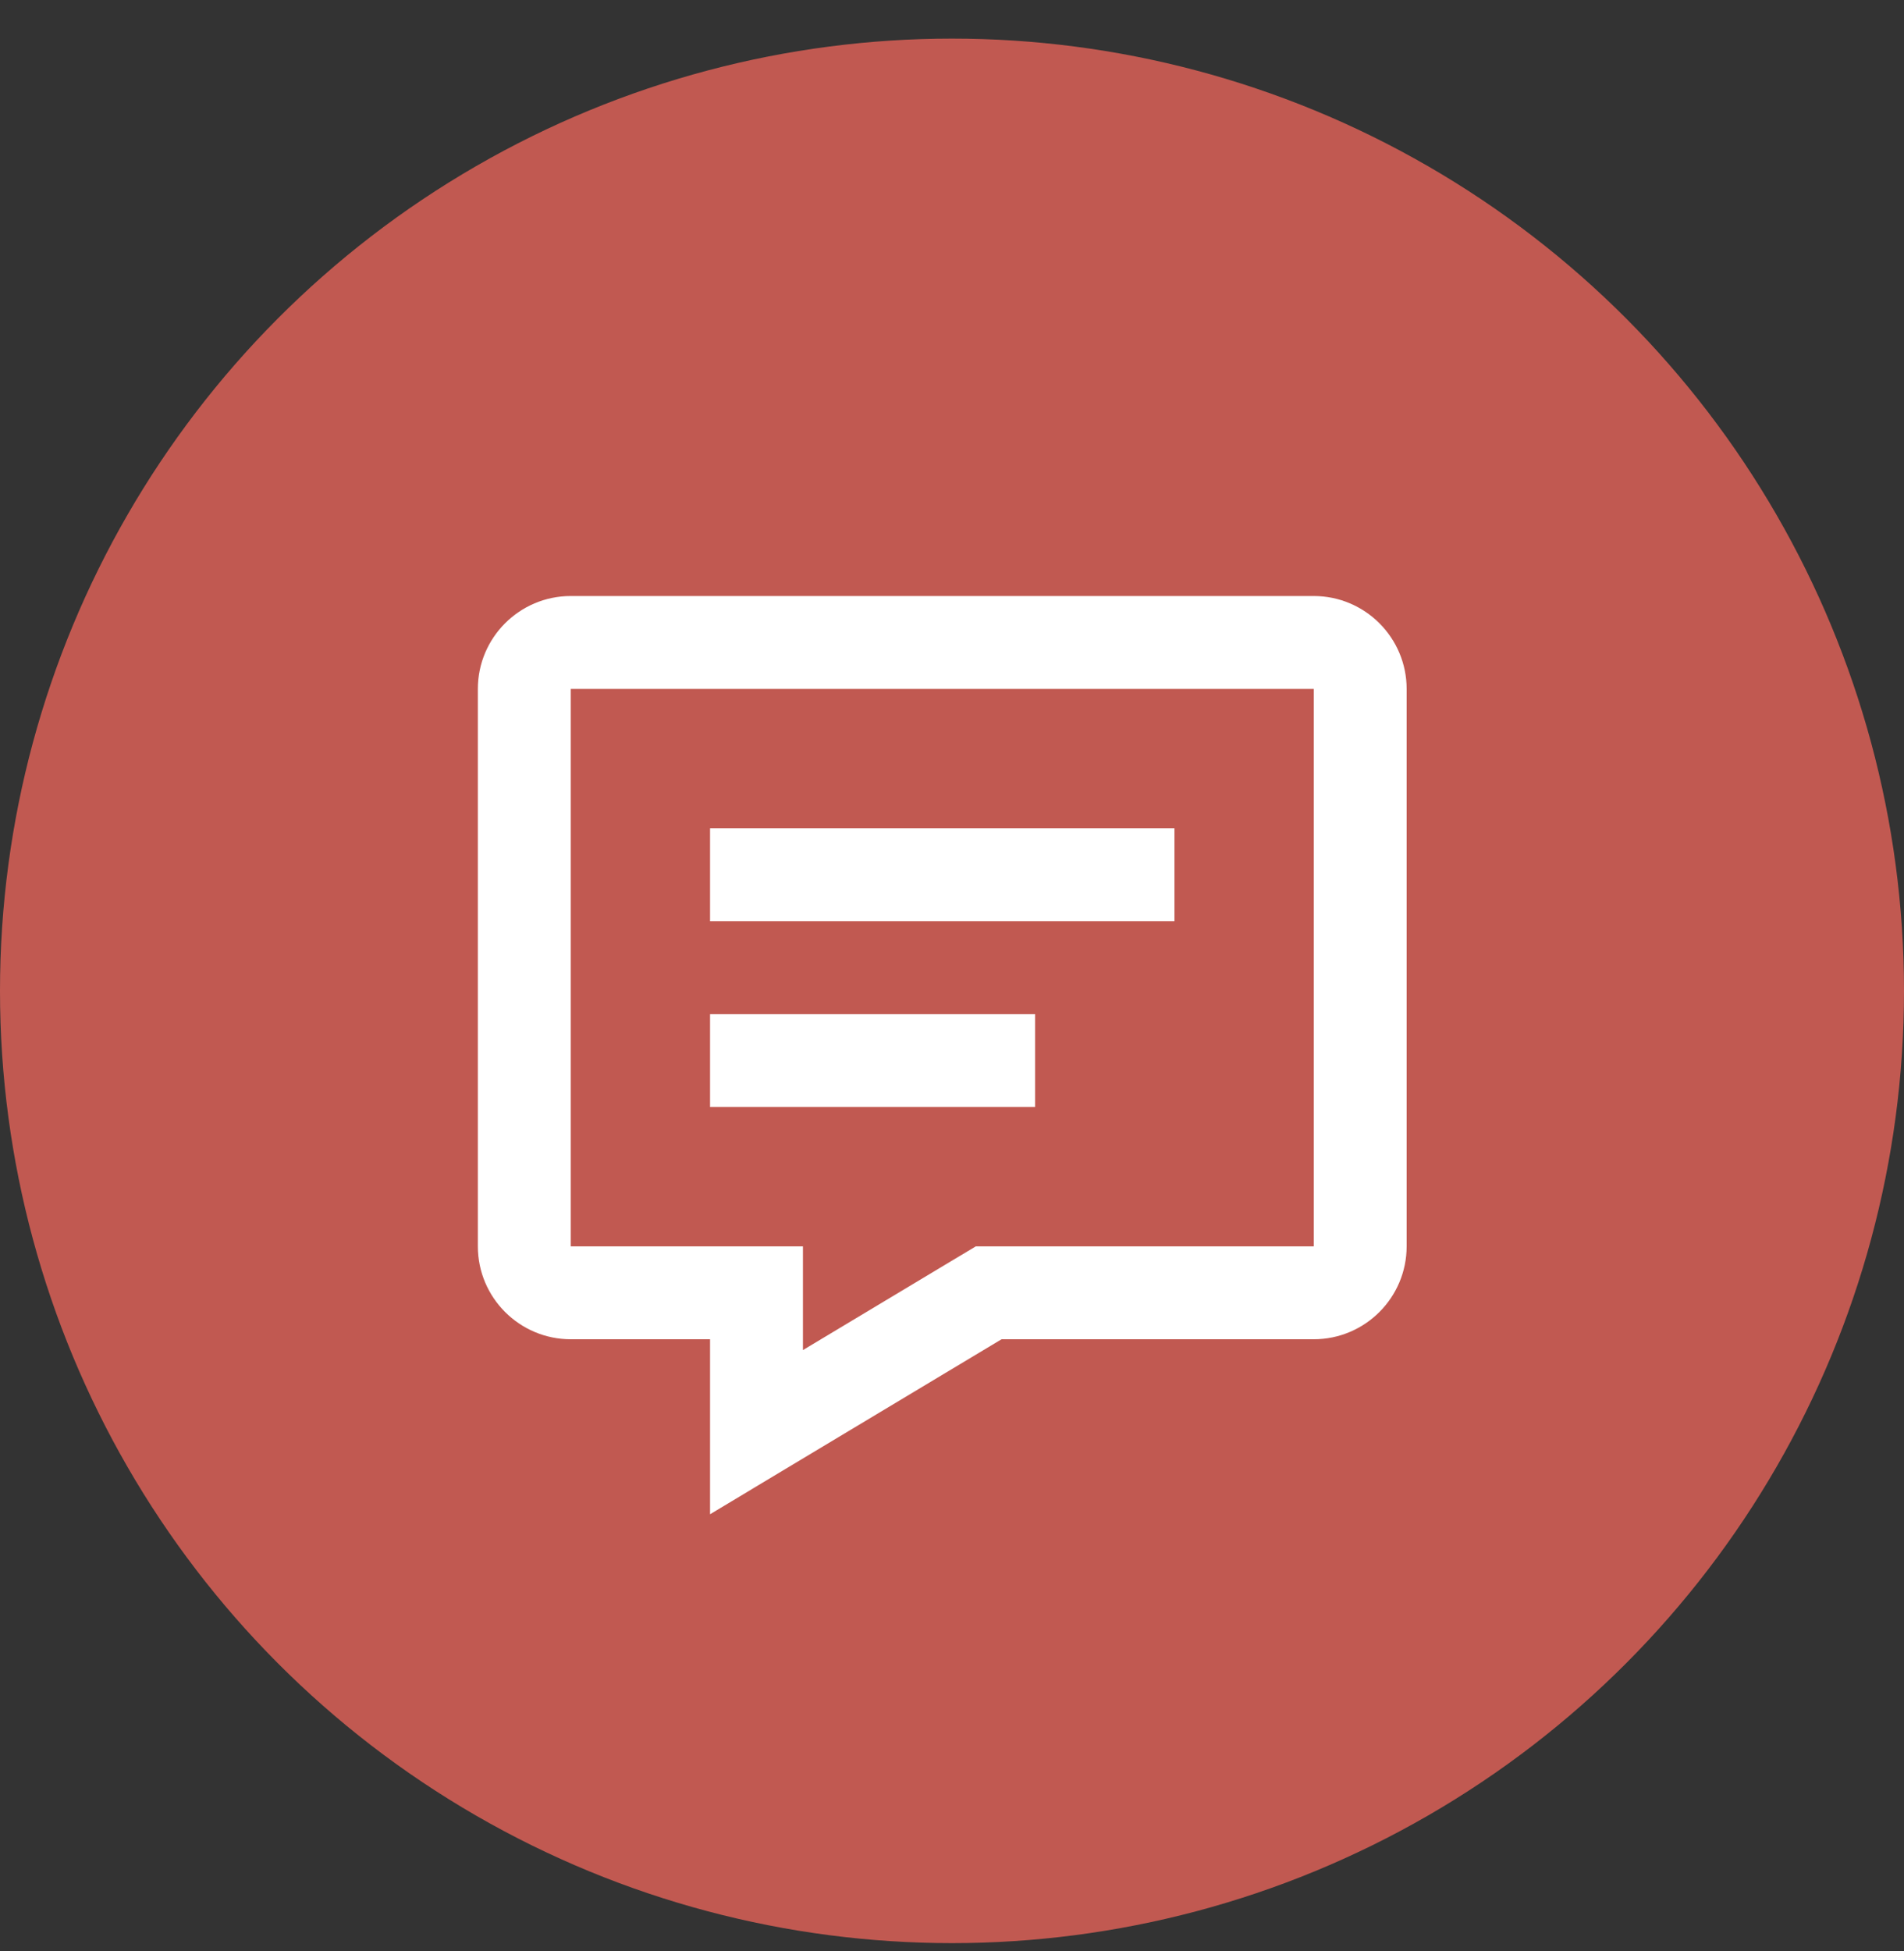
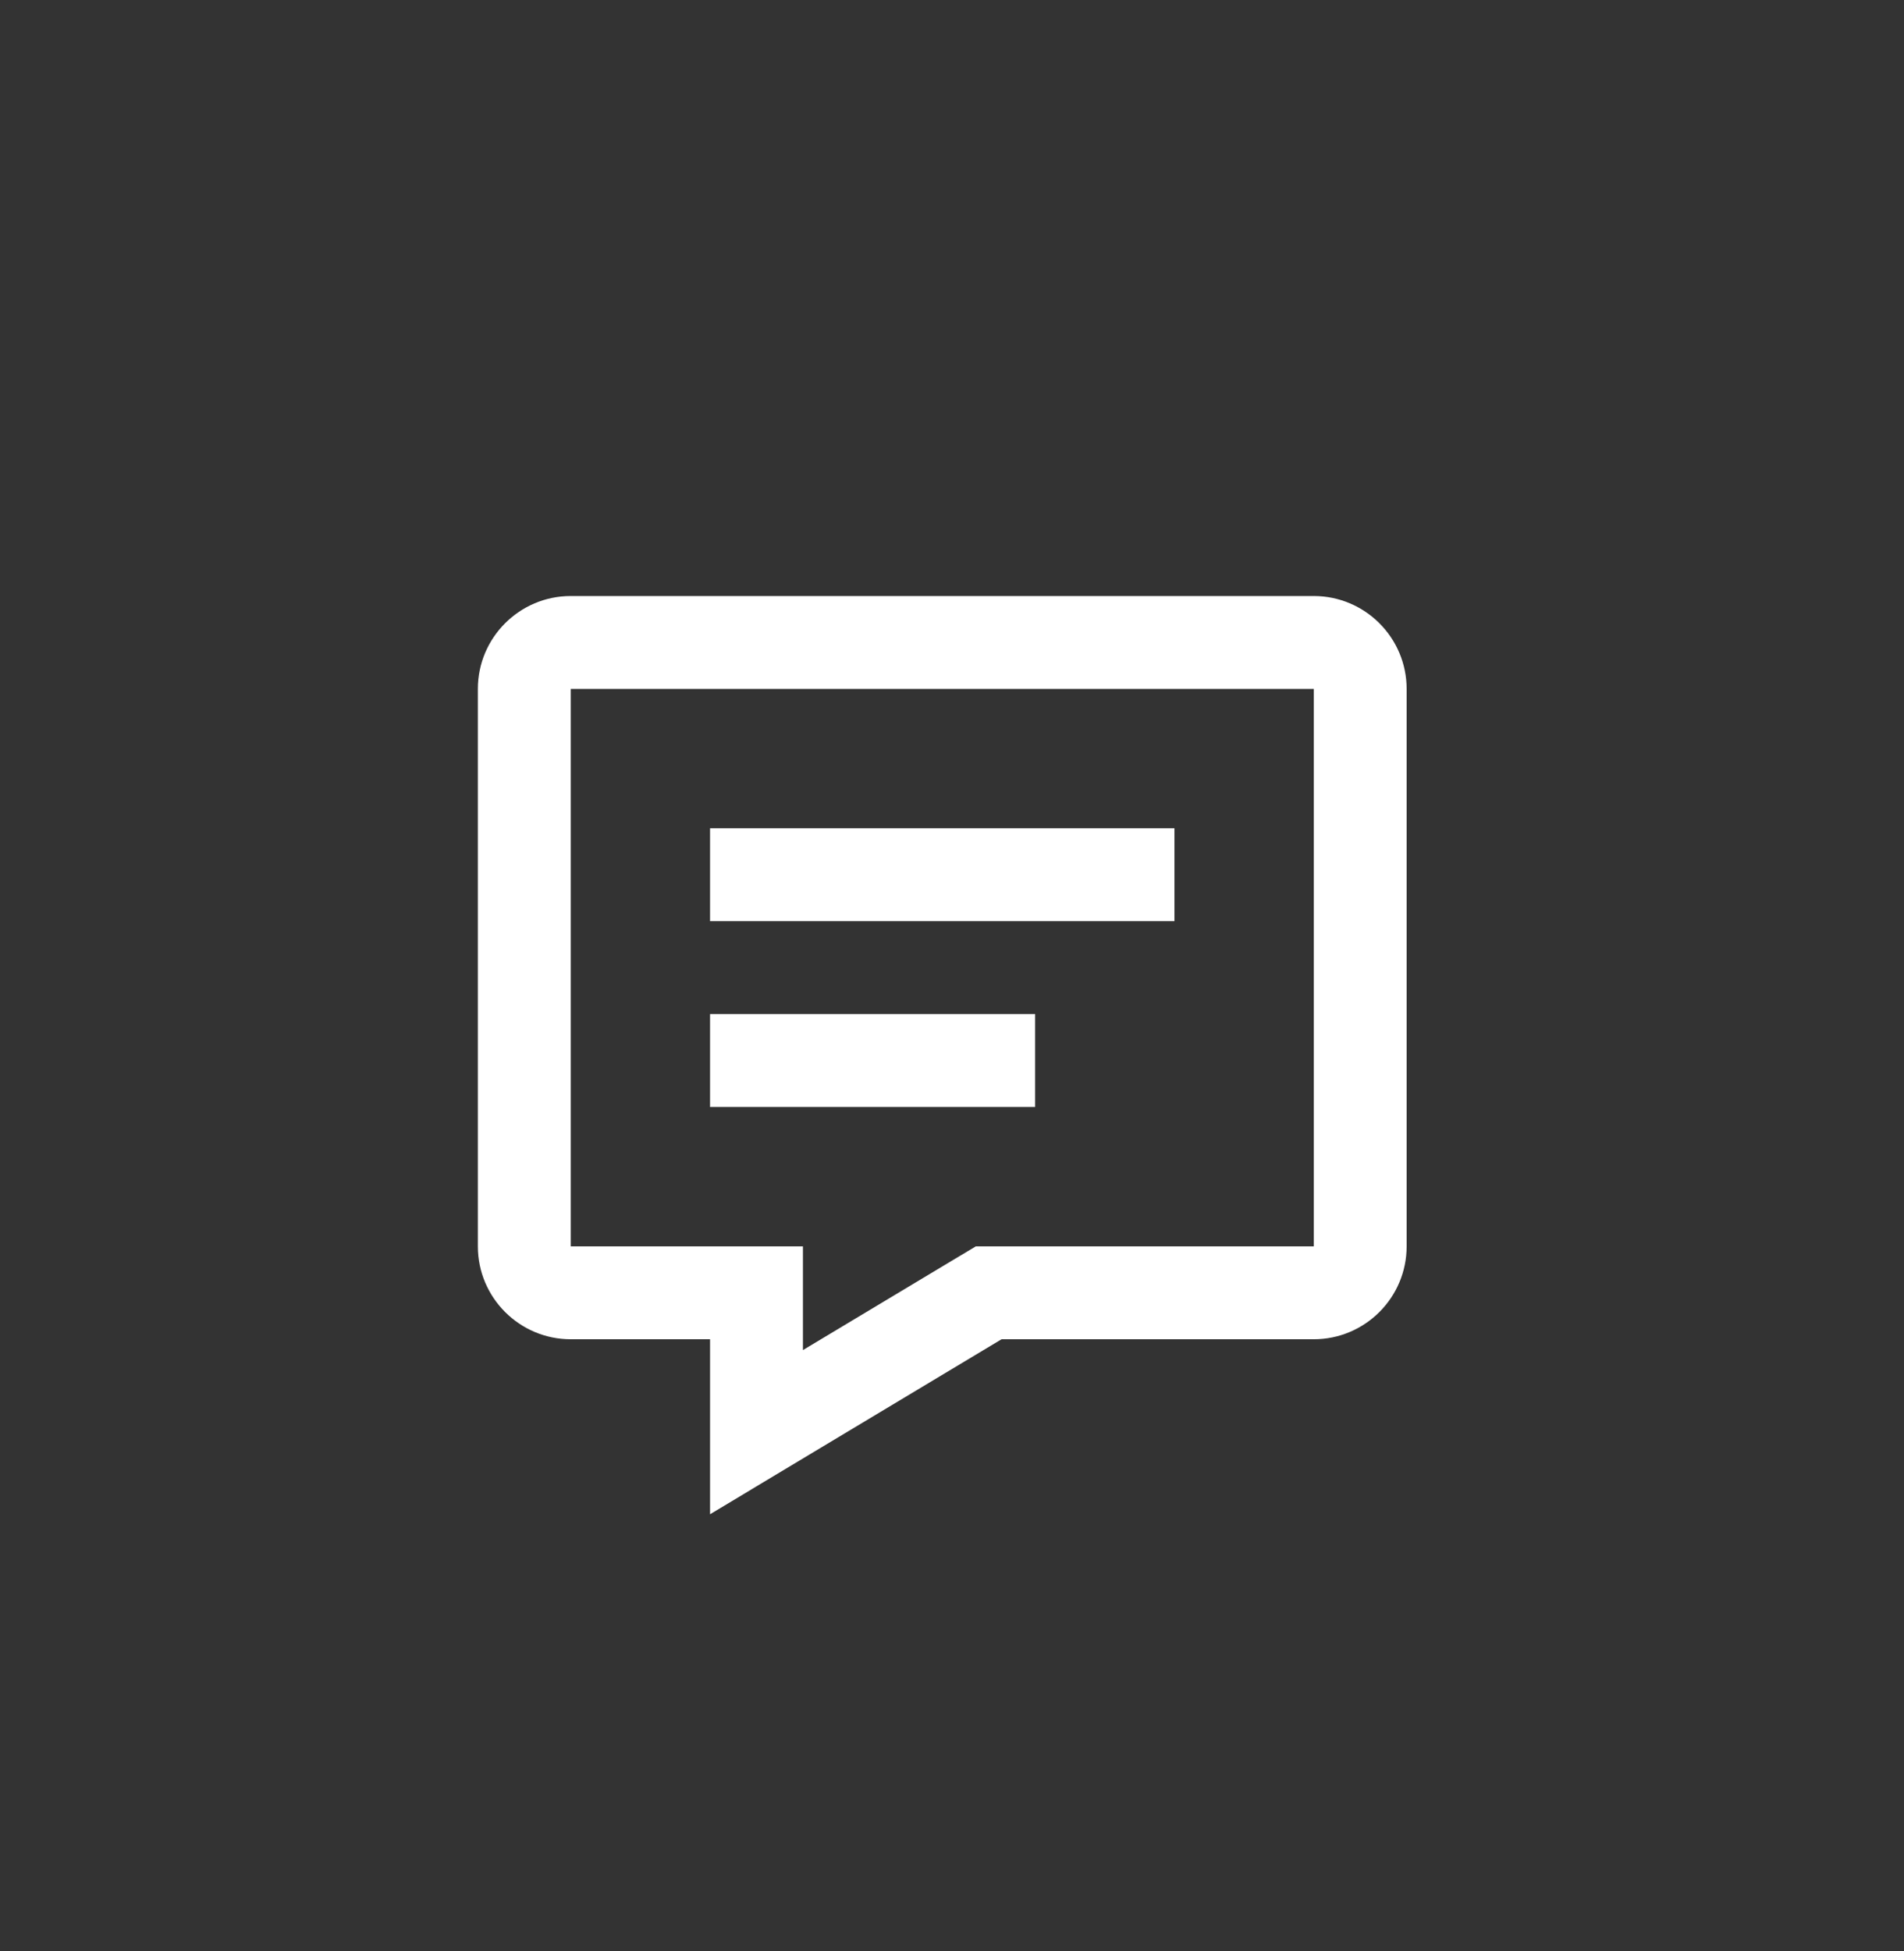
<svg xmlns="http://www.w3.org/2000/svg" width="41" height="42" viewBox="0 0 41 42" fill="none">
  <rect x="0" y="0" width="41" height="42" fill="#333333" stroke="none" />
-   <circle opacity="0.8" cx="20.5" cy="21.331" r="20.5" fill="#E46359" />
  <path d="M28.29 12.831H12.29C11.187 12.831 10.29 13.728 10.29 14.831V26.831C10.29 27.934 11.187 28.831 12.29 28.831H15.29V32.598L21.567 28.831H28.29C29.393 28.831 30.29 27.934 30.29 26.831V14.831C30.29 13.728 29.393 12.831 28.29 12.831ZM28.29 26.831H21.013L17.29 29.064V26.831H12.29V14.831H28.29V26.831Z" fill="white" />
  <path d="M15.29 17.831H25.29V19.831H15.29V17.831ZM15.29 21.831H22.29V23.831H15.29V21.831Z" fill="white" />
</svg>